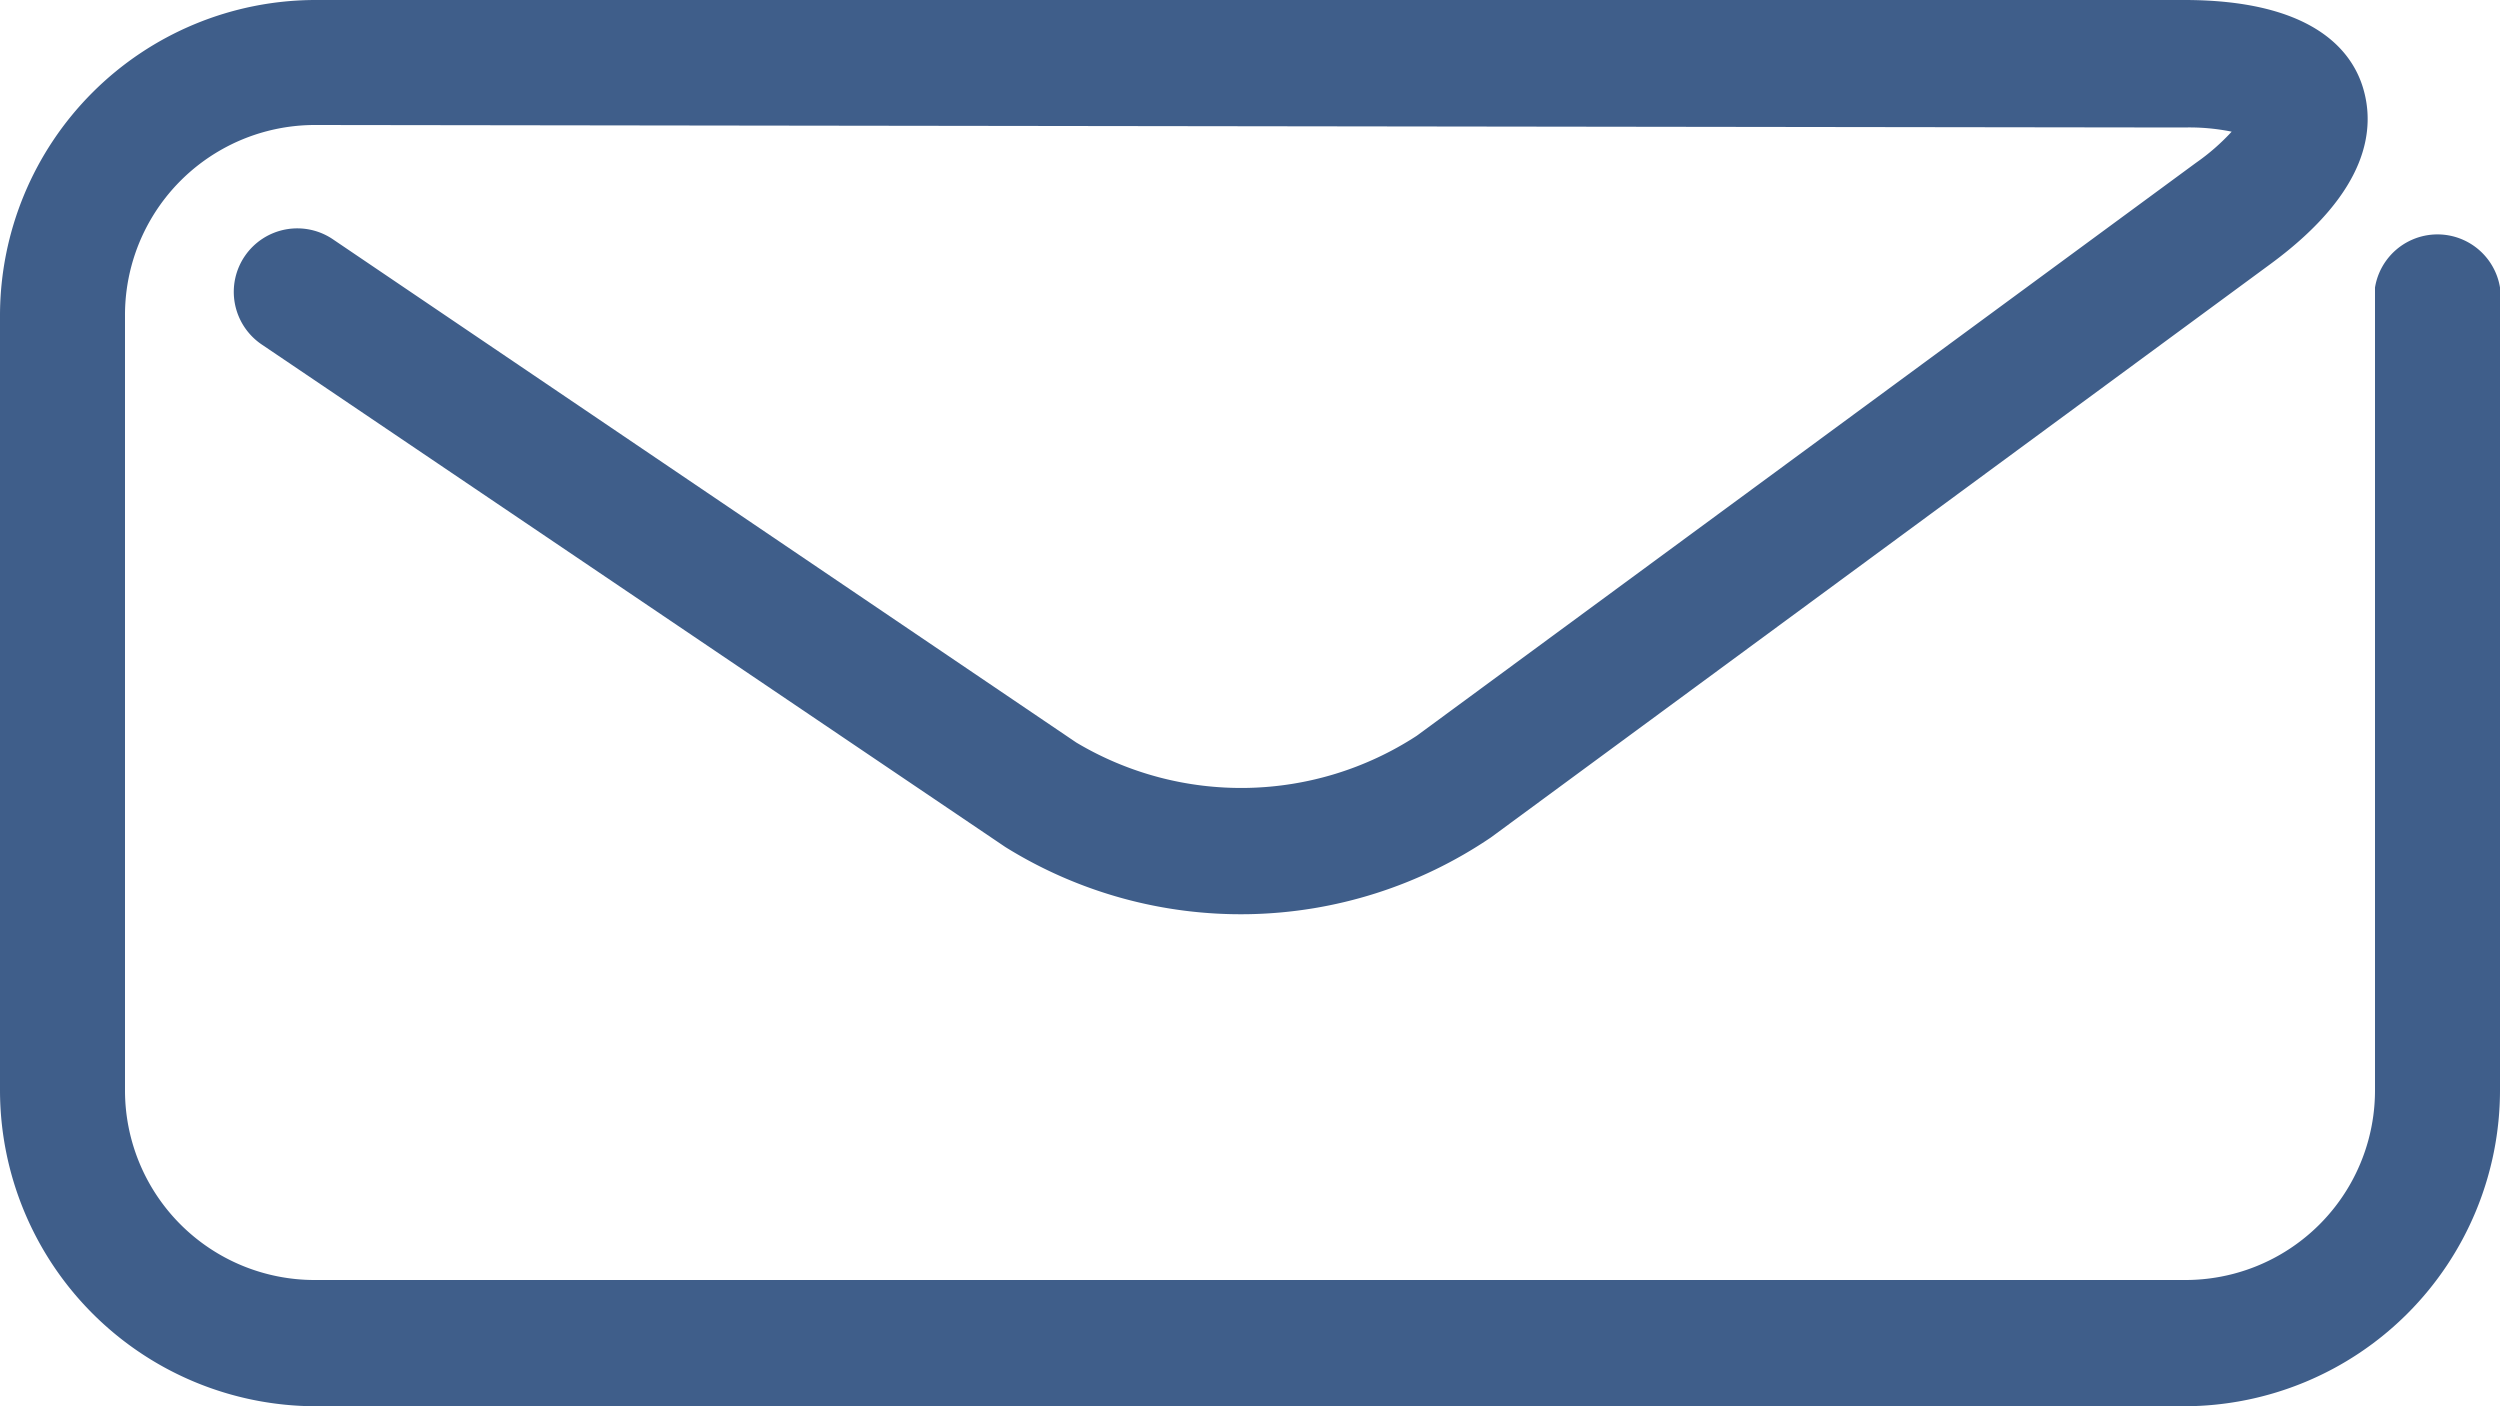
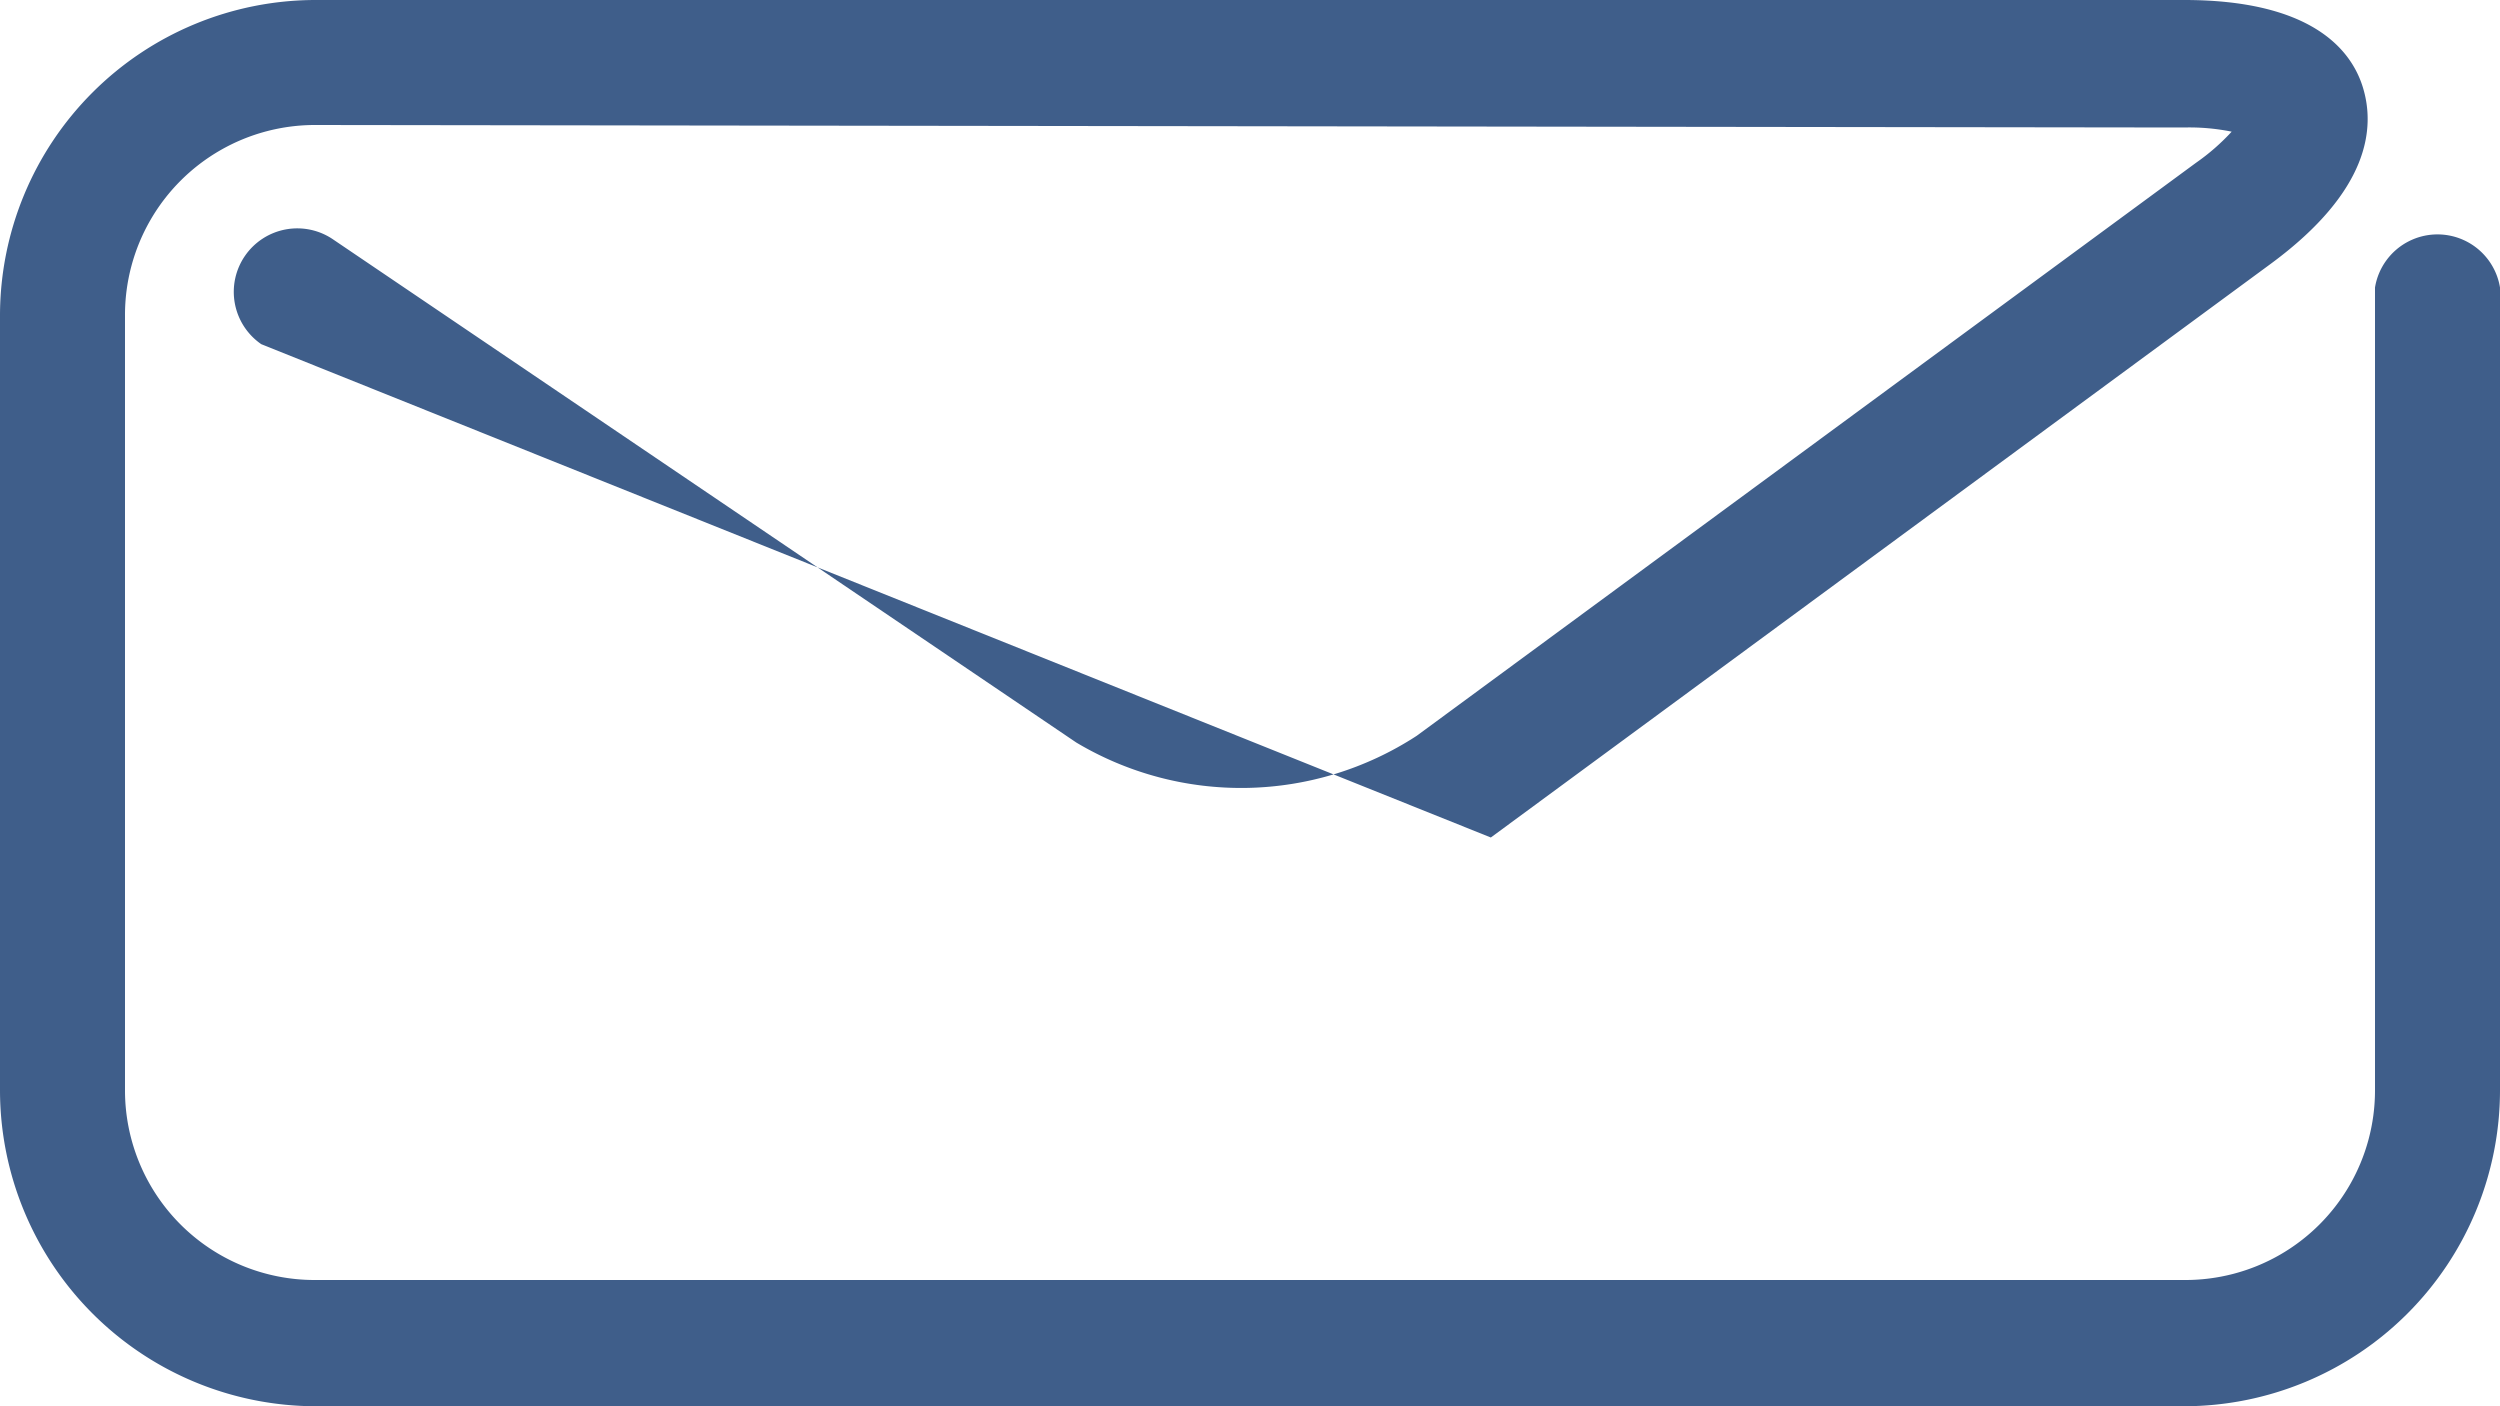
<svg xmlns="http://www.w3.org/2000/svg" viewBox="0 0 60 33.75">
  <defs>
    <style>.cls-1{fill:#3f5e8a;}</style>
  </defs>
  <title>sendoc-icone-enveloppe-bleu</title>
  <g id="Calque_2" data-name="Calque 2">
    <g id="sendoc-icone-enveloppe-bleu">
-       <path class="cls-1" d="M52.42,33.75H7.58A7.59,7.59,0,0,1,0,26.17V7.57A7.58,7.58,0,0,1,7.57,0h0L52.42,0c3,0,4,1.15,4.29,2.1s.18,2.47-2.21,4.23L35.78,20.1a10.7,10.7,0,0,1-11.65.23L6.27,8.26A1.52,1.52,0,0,1,8,5.75L25.83,17.82A7.72,7.72,0,0,0,34,17.66L52.7,3.91a5.19,5.19,0,0,0,.86-.75,5.1,5.1,0,0,0-1.14-.1L7.58,3h0A4.56,4.56,0,0,0,3,7.57v18.6a4.55,4.55,0,0,0,4.55,4.55H52.42A4.55,4.55,0,0,0,57,26.17V6.9a1.52,1.52,0,0,1,3,0V26.17A7.59,7.59,0,0,1,52.42,33.75Z" />
+       <path class="cls-1" d="M52.42,33.75H7.58A7.59,7.59,0,0,1,0,26.17V7.57A7.58,7.58,0,0,1,7.57,0h0L52.42,0c3,0,4,1.15,4.29,2.1s.18,2.47-2.21,4.23L35.78,20.1L6.27,8.26A1.52,1.52,0,0,1,8,5.75L25.83,17.82A7.72,7.72,0,0,0,34,17.66L52.7,3.91a5.19,5.19,0,0,0,.86-.75,5.1,5.1,0,0,0-1.14-.1L7.58,3h0A4.56,4.56,0,0,0,3,7.57v18.6a4.55,4.55,0,0,0,4.55,4.55H52.42A4.55,4.55,0,0,0,57,26.17V6.9a1.52,1.52,0,0,1,3,0V26.17A7.59,7.59,0,0,1,52.42,33.75Z" />
    </g>
  </g>
</svg>